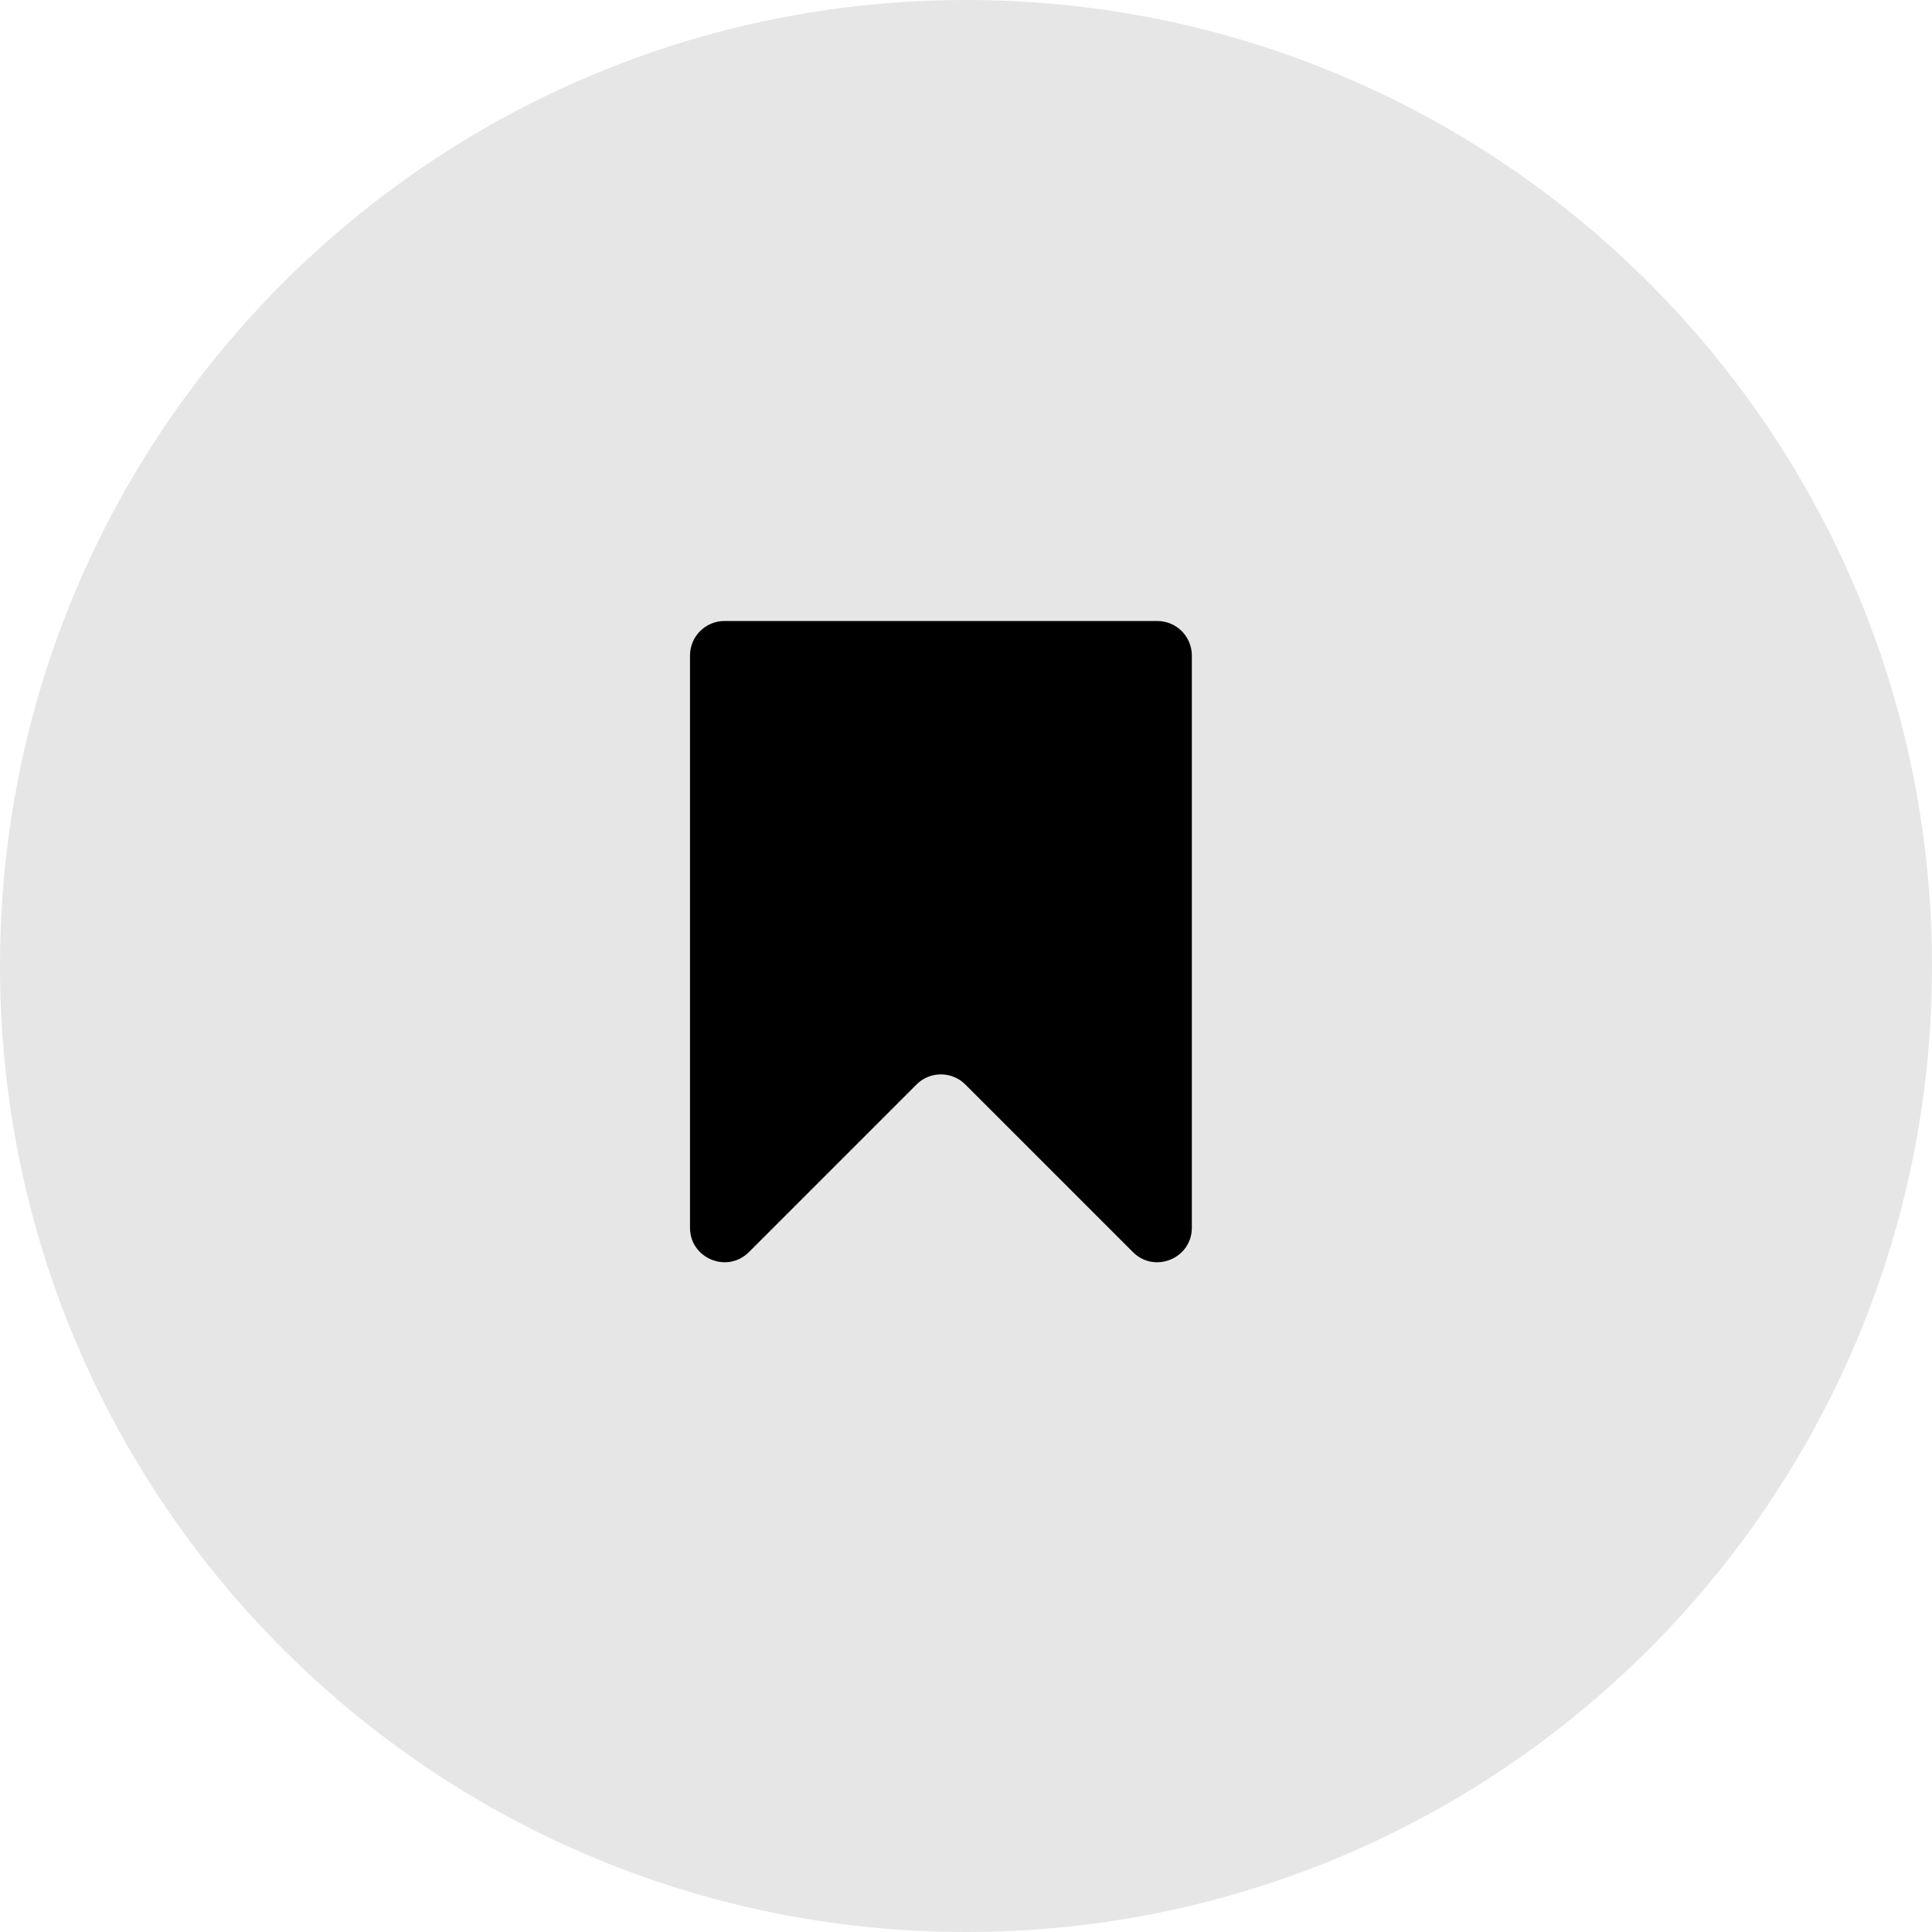
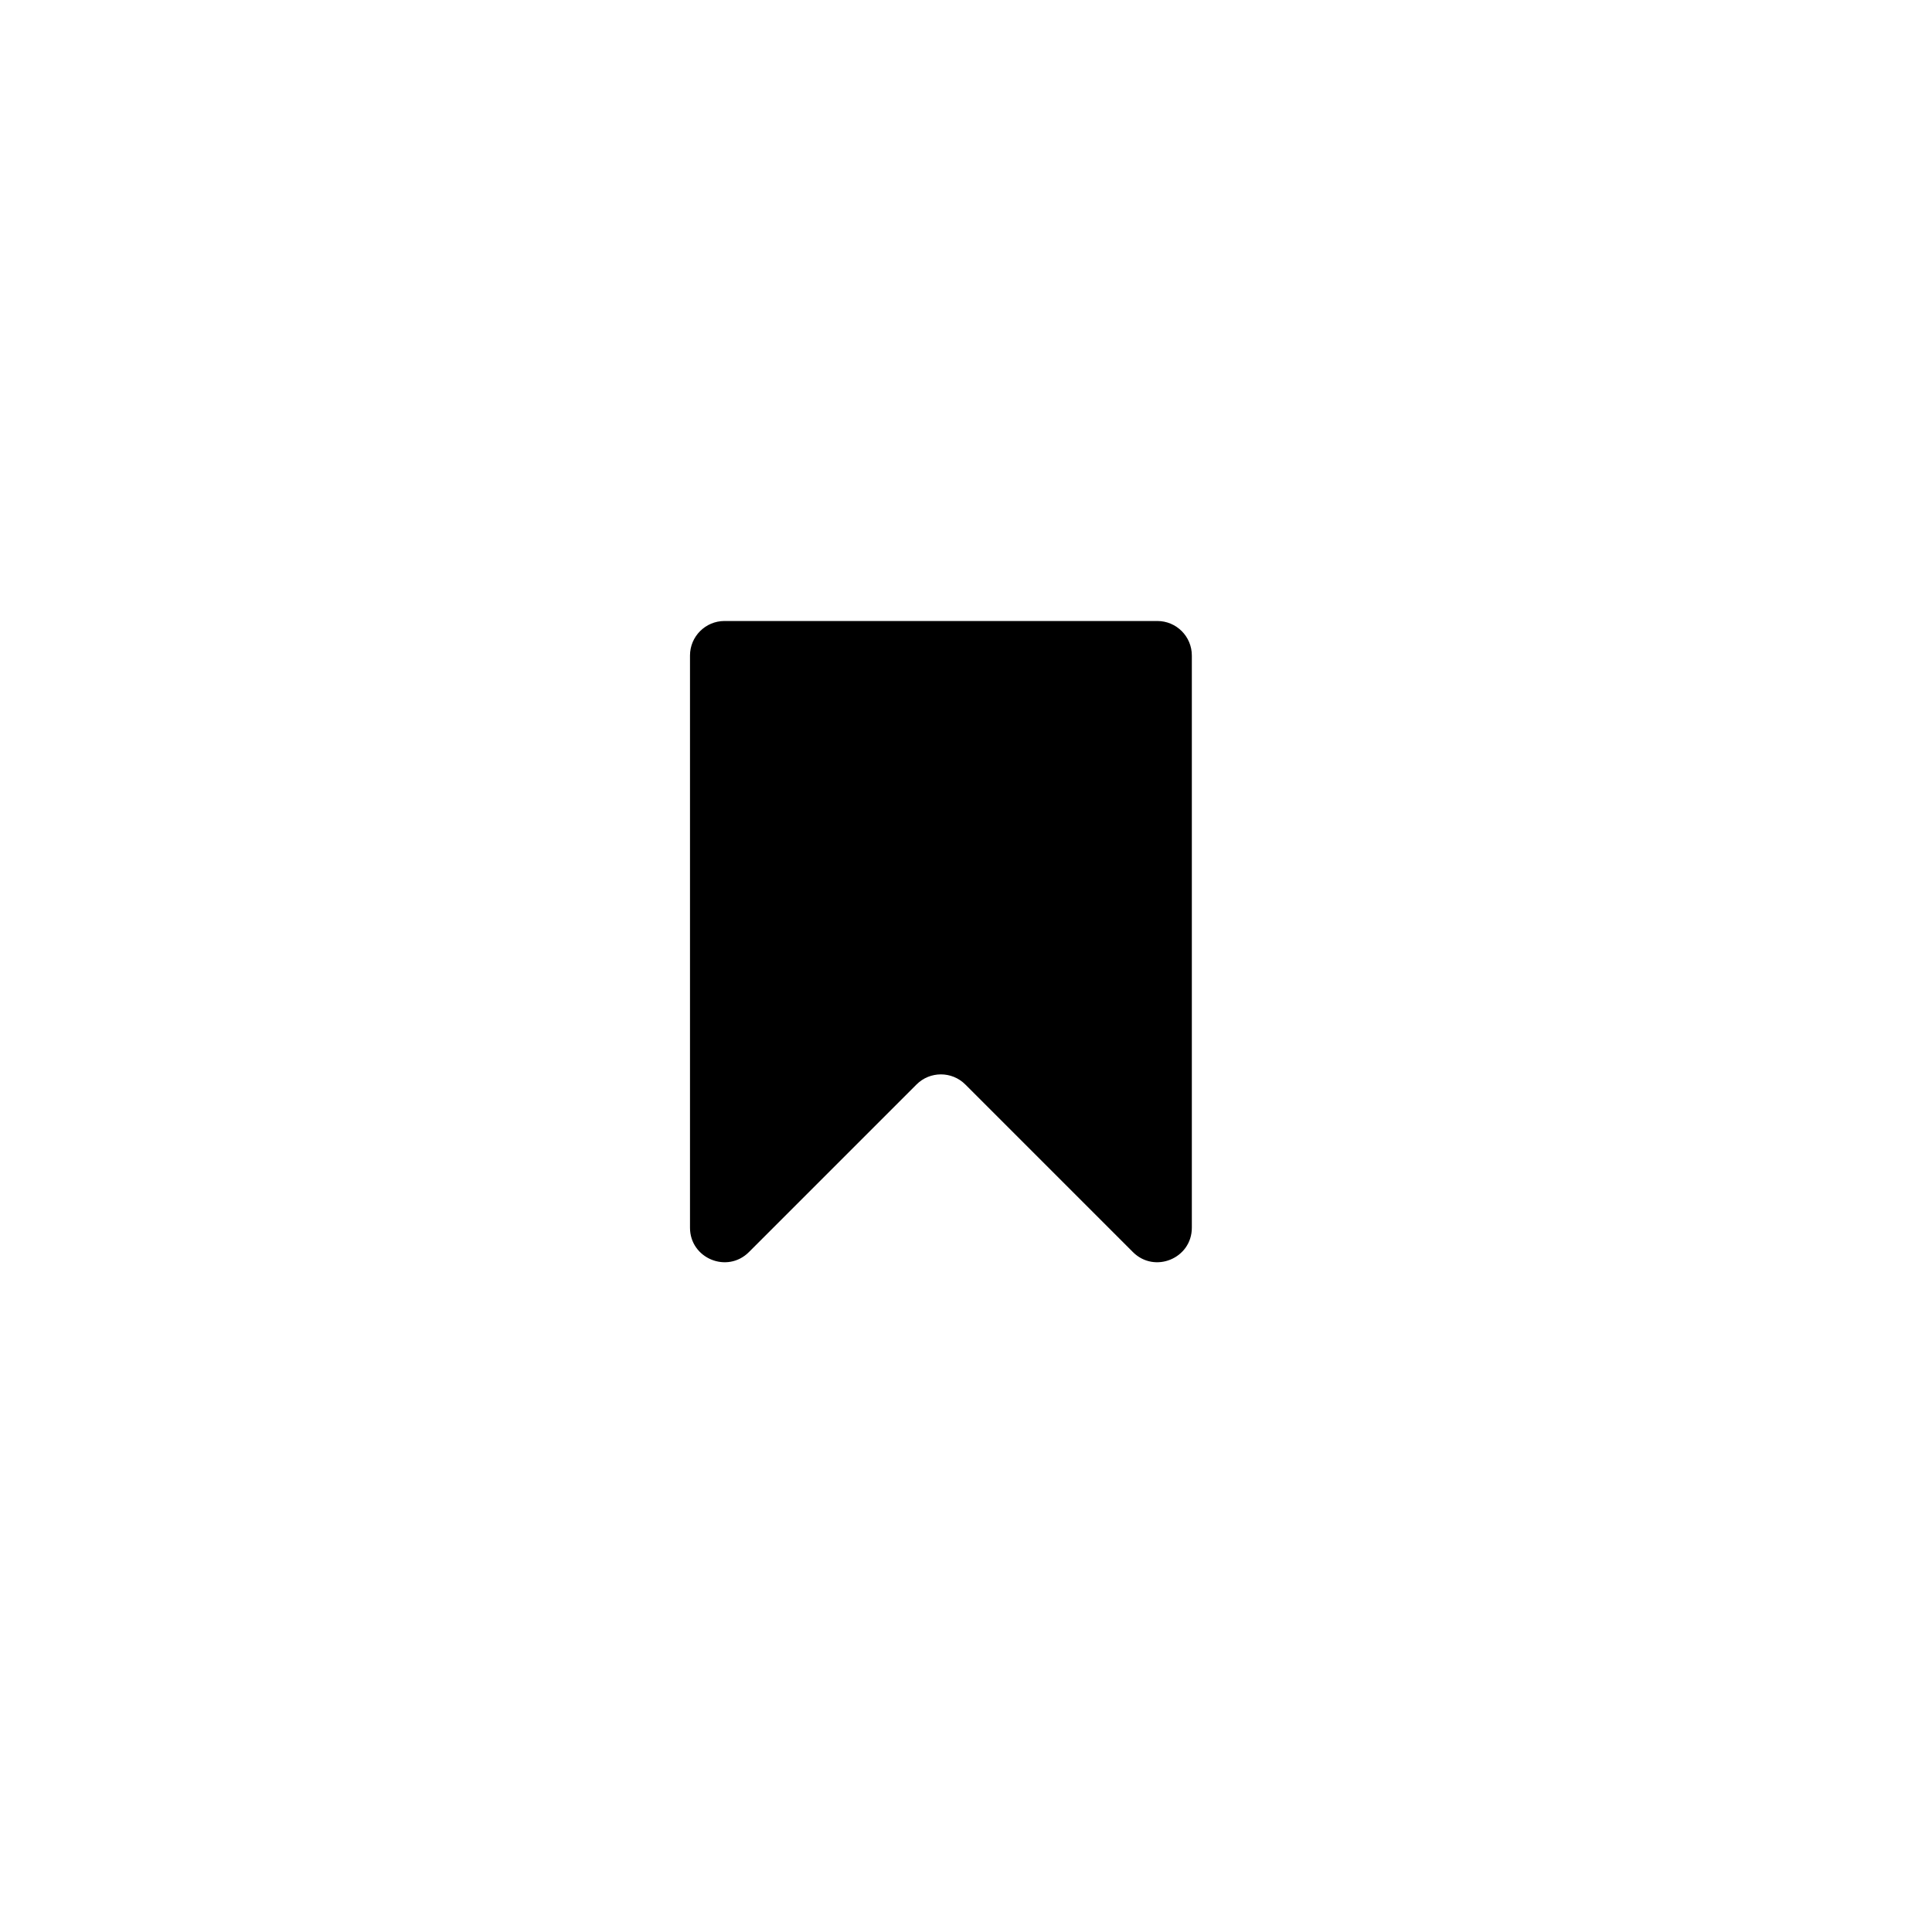
<svg xmlns="http://www.w3.org/2000/svg" width="28" height="28" viewBox="0 0 28 28" fill="none">
-   <path d="M0 14C0 6.268 6.268 0 14 0V0C21.732 0 28 6.268 28 14V14C28 21.732 21.732 28 14 28V28C6.268 28 0 21.732 0 14V14Z" fill="black" fill-opacity="0.1" />
  <path d="M10 17.793V9.5C10 9.224 10.224 9 10.5 9H16.773C17.049 9 17.273 9.224 17.273 9.5V17.793C17.273 18.238 16.734 18.461 16.419 18.146L13.99 15.717C13.795 15.522 13.478 15.522 13.283 15.717L10.854 18.146C10.539 18.461 10 18.238 10 17.793Z" fill="black" />
</svg>